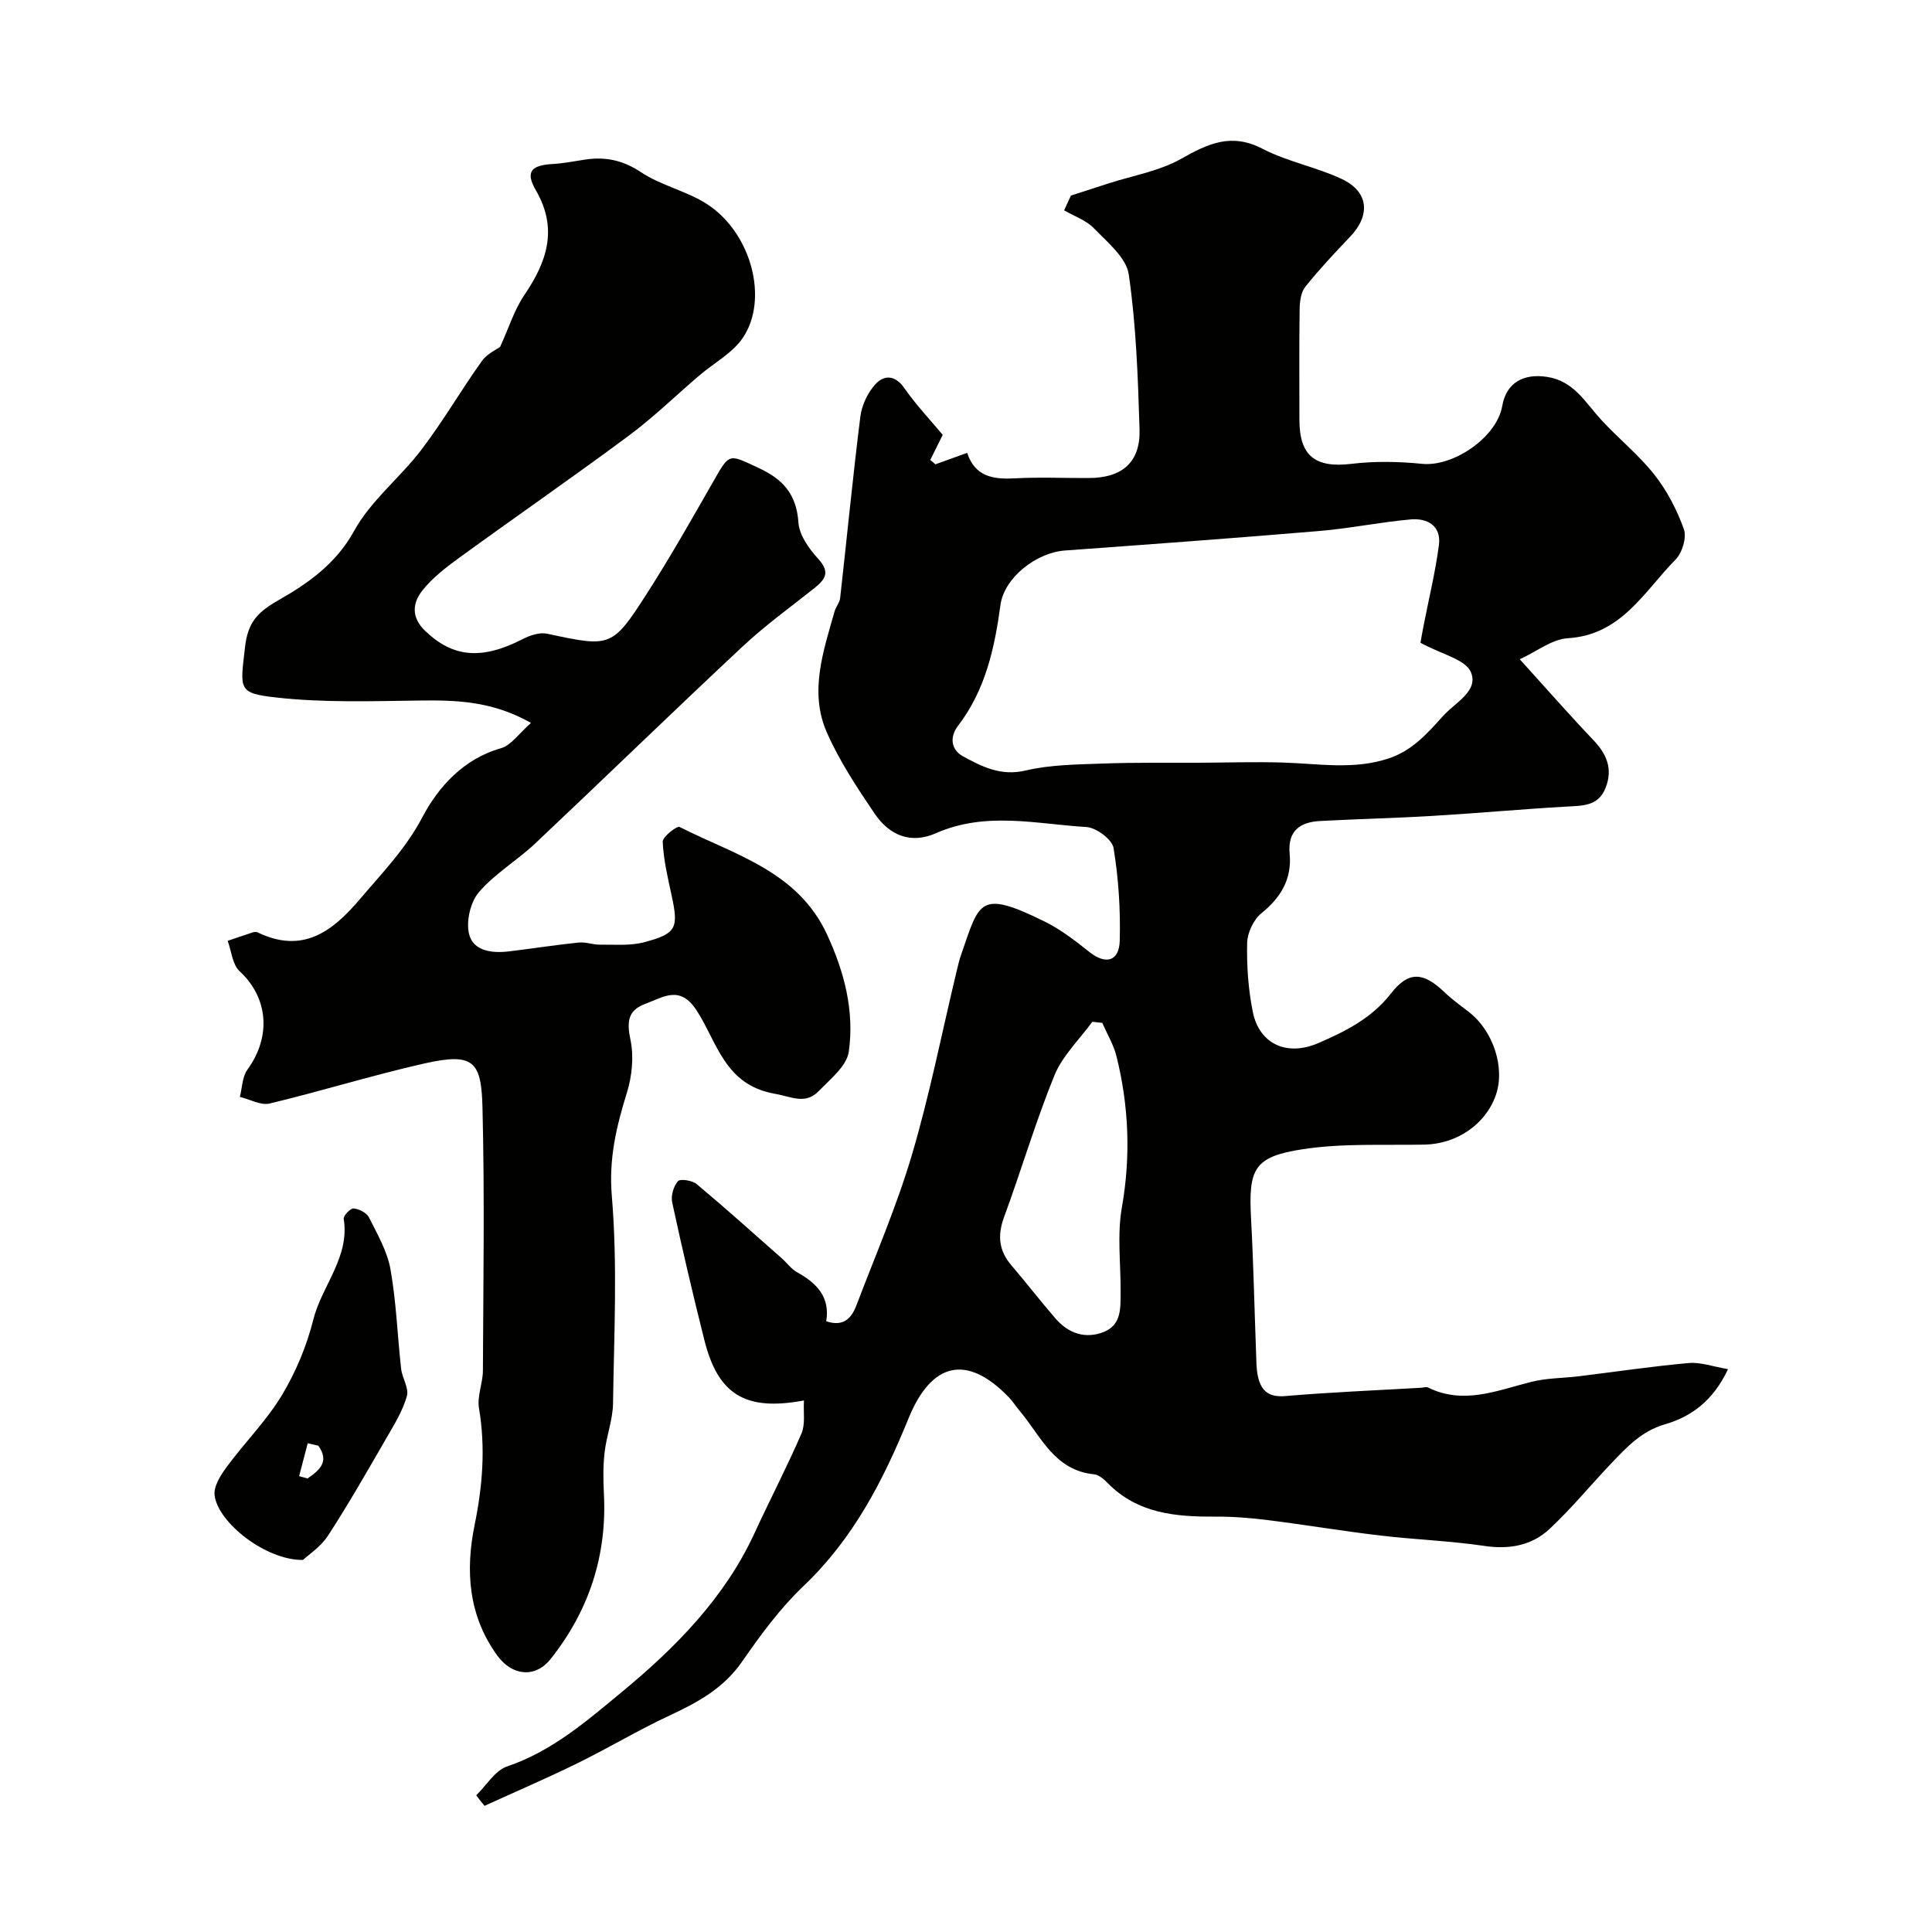
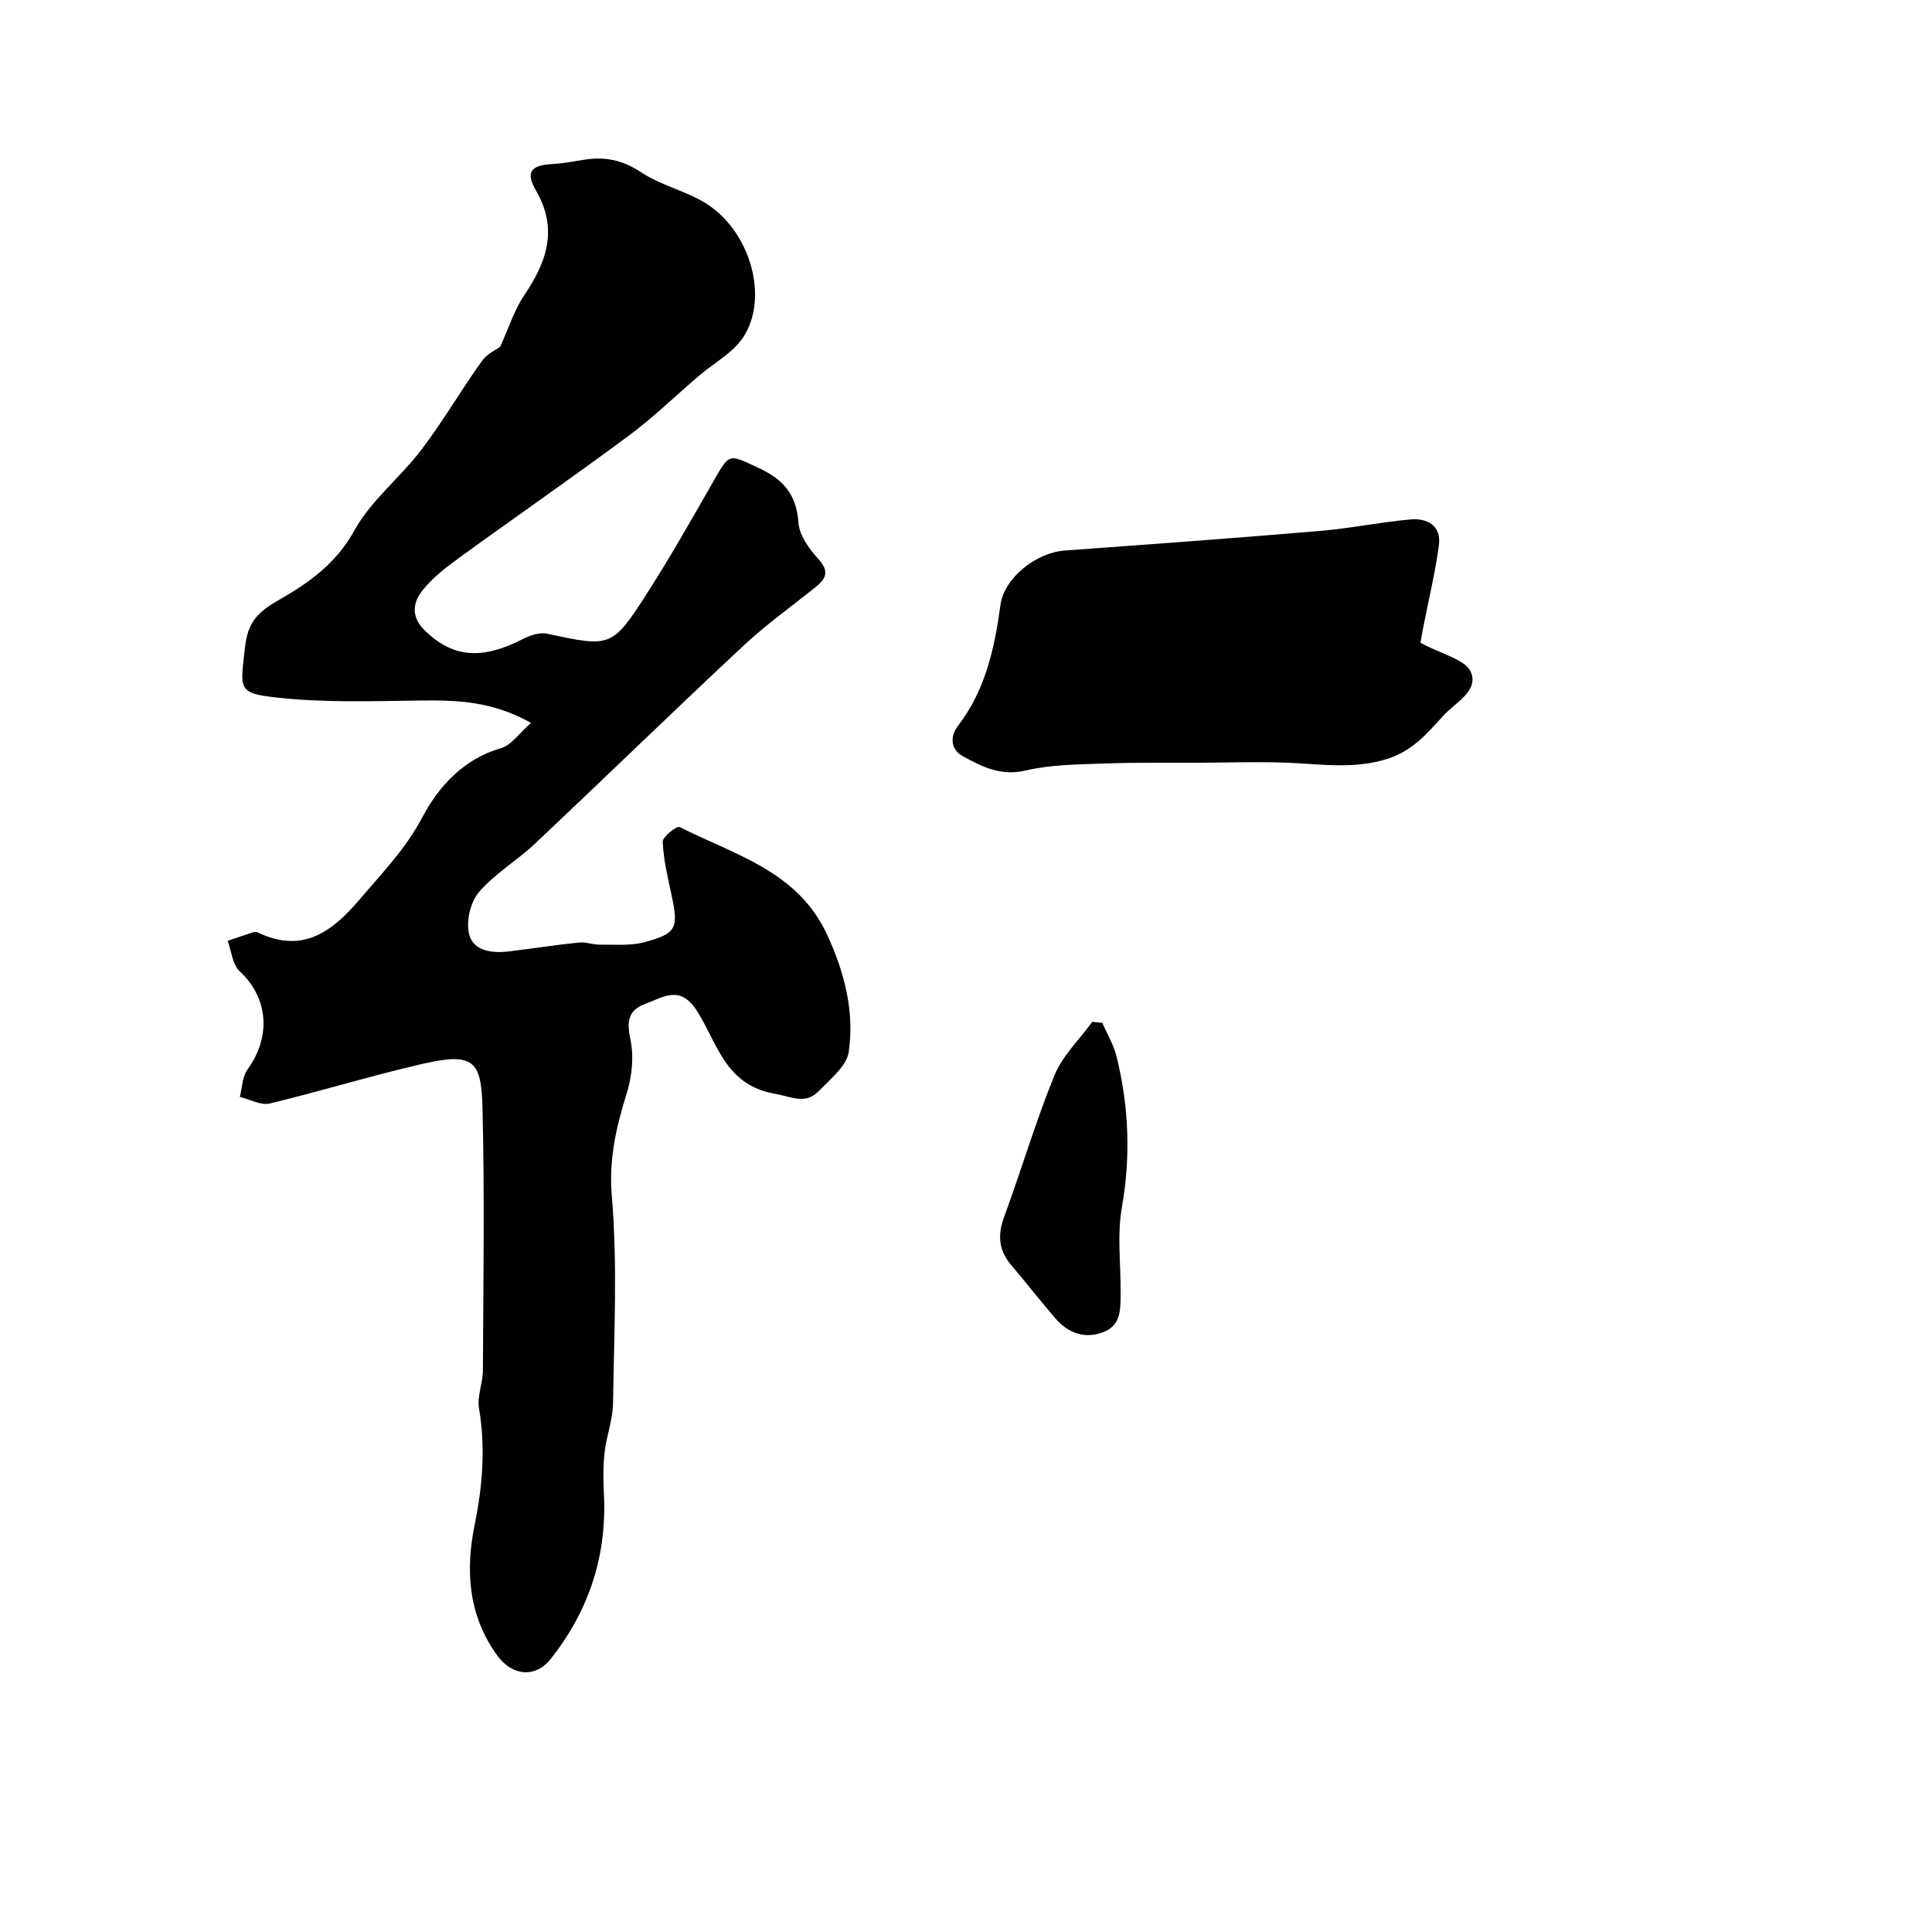
<svg xmlns="http://www.w3.org/2000/svg" enable-background="new 0 0 400 400" viewBox="0 0 400 400">
  <g fill="#010100">
-     <path d="m98.6 371.69c2.12-2.05 3.89-5.13 6.41-5.98 9.28-3.12 16.53-9.45 23.69-15.36 11.08-9.16 21.33-19.48 27.53-32.96 3.17-6.9 6.7-13.64 9.71-20.61.82-1.9.37-4.36.51-6.83-12.22 2.28-17.79-1.27-20.62-12.5-2.38-9.46-4.6-18.96-6.66-28.49-.3-1.38.28-3.36 1.19-4.41.48-.55 2.97-.16 3.89.61 5.98 5 11.78 10.22 17.63 15.38 1.06.94 1.93 2.19 3.14 2.86 4.03 2.23 6.88 5.09 6.04 10.15 3.58 1.22 5.25-.65 6.26-3.31 3.92-10.33 8.34-20.53 11.47-31.1 3.68-12.44 6.19-25.22 9.22-37.85.3-1.26.59-2.54 1.02-3.76 3.79-10.83 3.63-13.45 17.28-6.72 3.33 1.64 6.35 4 9.28 6.32 3.31 2.63 6.12 1.95 6.24-2.36.17-6.4-.24-12.89-1.28-19.2-.29-1.77-3.57-4.21-5.6-4.34-10.39-.63-20.85-3.28-31.18 1.28-5.11 2.25-9.56.57-12.73-4.12-3.62-5.36-7.26-10.85-9.85-16.74-3.69-8.4-.73-16.84 1.61-25.1.26-.93 1.03-1.77 1.14-2.7 1.41-12.54 2.62-25.1 4.19-37.62.3-2.35 1.52-4.94 3.11-6.68 1.76-1.92 4.04-1.99 5.98.79 2.44 3.5 5.41 6.63 7.96 9.69-.84 1.7-1.71 3.45-2.58 5.2.36.3.72.6 1.07.9 2.07-.74 4.13-1.49 6.57-2.37 1.59 4.83 5.25 5.52 9.69 5.28 5.15-.28 10.33-.05 15.49-.07 6.94-.02 10.72-3.28 10.51-10.11-.33-10.7-.7-21.46-2.23-32.03-.5-3.48-4.41-6.66-7.2-9.55-1.61-1.68-4.1-2.52-6.19-3.73.47-1.02.95-2.04 1.42-3.06 2.59-.84 5.18-1.67 7.76-2.51 5.07-1.64 10.55-2.55 15.09-5.12 5.59-3.17 10.4-5.39 16.83-2.05 5.14 2.67 11.08 3.76 16.35 6.23 5.63 2.64 6.05 7.48 1.75 11.99-3.18 3.34-6.36 6.72-9.24 10.32-.9 1.12-1.17 3-1.19 4.54-.12 7.66-.05 15.33-.05 23 0 7.55 3.3 10.04 10.81 9.14 4.79-.58 9.75-.48 14.57 0 6.51.66 15.49-5.49 16.61-11.96.83-4.79 4.33-6.8 9.29-6.04 5.55.85 7.89 5.28 11.16 8.84 3.58 3.9 7.79 7.27 11.05 11.4 2.62 3.33 4.68 7.29 6.11 11.29.61 1.72-.34 4.88-1.71 6.27-6.51 6.61-11.21 15.64-22.35 16.31-3.26.2-6.37 2.73-9.92 4.35 5.55 6.12 10.3 11.55 15.27 16.77 2.76 2.9 4.02 5.94 2.52 9.81-1.5 3.89-4.82 3.74-8.2 3.93-9.2.53-18.39 1.37-27.59 1.92-7.78.47-15.57.64-23.35 1.06-4.17.22-6.73 2.06-6.29 6.77.48 5.21-1.78 9.03-5.84 12.32-1.63 1.32-2.91 4.04-2.96 6.15-.11 4.74.23 9.59 1.16 14.24 1.35 6.74 7.09 9.3 13.55 6.51 5.67-2.45 11.05-5.13 15.06-10.28 3.69-4.73 6.72-4.44 11.11-.24 1.53 1.47 3.27 2.72 4.96 4.02 5.12 3.92 7.64 11.63 5.63 17.31-2.14 6.05-8.11 10.07-14.74 10.2-8.44.16-16.99-.31-25.27.96-10.09 1.55-11.21 4.05-10.65 14.42.5 9.26.69 18.53 1.04 27.8.06 1.49.04 3 .31 4.46.59 3.12 2.08 4.74 5.76 4.42 9.35-.8 18.75-1.18 28.12-1.72.46-.03 1.01-.24 1.37-.07 7.39 3.67 14.35.62 21.46-1.16 3.15-.79 6.5-.75 9.75-1.14 7.6-.93 15.19-2.07 22.81-2.75 2.45-.22 5 .74 8.13 1.27-3.16 6.7-7.75 9.87-13.07 11.42-4.8 1.4-7.8 4.63-10.95 7.92-4.34 4.55-8.34 9.45-12.92 13.73-3.67 3.43-8.3 4.3-13.48 3.53-7.13-1.06-14.38-1.3-21.54-2.15-7.79-.92-15.54-2.22-23.32-3.2-3.59-.45-7.23-.74-10.84-.72-8.2.05-16.09-.61-22.3-6.93-.78-.79-1.83-1.73-2.83-1.83-8.26-.81-11.03-7.95-15.44-13.18-.74-.87-1.35-1.86-2.14-2.69-8.69-9.08-16.07-7.44-20.85 4.32-5.21 12.81-11.46 24.93-21.75 34.7-4.83 4.59-8.88 10.12-12.7 15.63-3.84 5.55-9.22 8.46-15.06 11.18-6.48 3.02-12.64 6.73-19.07 9.88-6.32 3.1-12.79 5.88-19.2 8.8-.6-.71-1.16-1.45-1.71-2.19zm195.49-238.61c.06-.32.32-1.89.63-3.45 1.09-5.59 2.45-11.14 3.19-16.77.53-3.99-2.39-5.63-5.83-5.32-6.34.56-12.62 1.87-18.96 2.4-17.54 1.48-35.11 2.76-52.67 4.04-5.84.43-12.55 5.57-13.32 11.3-1.22 8.99-3.12 17.6-8.78 24.99-1.79 2.34-1.44 4.97 1 6.3 3.94 2.15 7.85 4.17 12.97 2.96 5.22-1.23 10.76-1.25 16.18-1.45 6.51-.24 13.03-.13 19.55-.16 5.87-.03 11.75-.22 17.62-.04 7.3.22 14.59 1.55 21.82-.85 4.85-1.61 7.91-5.04 11.21-8.72 2.6-2.9 7.46-5.2 5.84-9.14-1.11-2.65-6.09-3.7-10.45-6.09zm-65.88 78.69c-.69-.07-1.38-.15-2.06-.22-2.66 3.67-6.16 7-7.83 11.07-3.92 9.6-6.84 19.6-10.43 29.34-1.4 3.8-1.12 6.95 1.52 10.03 3.09 3.61 5.99 7.38 9.1 10.97 2.67 3.09 6.15 4.33 10.01 2.81 3.74-1.48 3.46-5.07 3.49-8.32.04-5.83-.74-11.79.26-17.45 1.87-10.64 1.45-21.02-1.13-31.38-.61-2.39-1.94-4.58-2.93-6.85z" />
+     <path d="m98.6 371.69zm195.49-238.61c.06-.32.32-1.89.63-3.45 1.09-5.59 2.45-11.14 3.19-16.77.53-3.99-2.39-5.63-5.83-5.32-6.34.56-12.62 1.87-18.96 2.4-17.54 1.48-35.11 2.76-52.67 4.04-5.84.43-12.55 5.57-13.32 11.3-1.22 8.99-3.12 17.6-8.78 24.99-1.79 2.34-1.44 4.97 1 6.3 3.94 2.15 7.85 4.17 12.97 2.96 5.22-1.23 10.76-1.25 16.18-1.45 6.51-.24 13.03-.13 19.55-.16 5.87-.03 11.75-.22 17.62-.04 7.3.22 14.59 1.55 21.82-.85 4.85-1.61 7.91-5.04 11.21-8.72 2.6-2.9 7.46-5.2 5.84-9.14-1.11-2.65-6.09-3.7-10.45-6.09zm-65.88 78.69c-.69-.07-1.38-.15-2.06-.22-2.66 3.67-6.16 7-7.83 11.07-3.92 9.6-6.84 19.6-10.43 29.34-1.4 3.8-1.12 6.95 1.52 10.03 3.09 3.61 5.99 7.38 9.1 10.97 2.67 3.09 6.15 4.33 10.01 2.81 3.74-1.48 3.46-5.07 3.49-8.32.04-5.83-.74-11.79.26-17.45 1.87-10.64 1.45-21.02-1.13-31.38-.61-2.39-1.94-4.58-2.93-6.85z" />
    <path d="m109.94 149.67c-8.12-4.57-15.55-4.73-23.15-4.63-9.84.13-19.77.46-29.51-.62-8.15-.9-7.54-1.69-6.55-10.45.58-5.12 2.55-7.21 7-9.75 5.99-3.41 11.84-7.48 15.59-14.31 3.45-6.27 9.54-11.03 13.96-16.84 4.46-5.87 8.18-12.29 12.47-18.3 1.1-1.55 3.11-2.44 3.79-2.95 1.87-4.09 2.96-7.7 4.99-10.69 4.7-6.92 7.06-13.72 2.42-21.72-2.21-3.81-1.01-5.2 3.42-5.45 2.27-.13 4.53-.58 6.78-.92 4.21-.64 7.83.13 11.59 2.63 4.22 2.81 9.59 3.9 13.82 6.7 8.99 5.96 12.61 19.51 7.28 27.51-2.14 3.21-6.02 5.26-9.07 7.87-4.88 4.17-9.5 8.68-14.64 12.49-11.53 8.56-23.34 16.73-34.96 25.17-2.78 2.02-5.62 4.19-7.73 6.86-2.02 2.55-2.37 5.51.59 8.35 5.71 5.49 11.66 6.08 20.21 1.69 1.49-.77 3.48-1.44 5.02-1.11 13.17 2.82 13.46 2.93 20.71-8.37 4.84-7.55 9.27-15.37 13.72-23.16 3.42-6 3.17-5.65 9.28-2.83 5.18 2.39 7.93 5.48 8.34 11.36.18 2.62 2.21 5.45 4.12 7.53 2.51 2.75 1.42 4.25-.84 6.05-5 3.97-10.2 7.73-14.85 12.08-14.42 13.47-28.57 27.23-42.93 40.77-3.74 3.53-8.36 6.23-11.66 10.09-1.77 2.07-2.69 6.08-2.02 8.72.88 3.48 4.76 3.95 8.19 3.54 4.84-.58 9.67-1.34 14.52-1.84 1.41-.15 2.89.46 4.33.44 3.07-.03 6.28.27 9.19-.5 6.74-1.78 7.16-2.93 5.68-9.74-.79-3.66-1.67-7.35-1.83-11.06-.04-1.03 2.93-3.35 3.5-3.06 11.34 5.76 24.42 9.08 30.52 22.26 3.61 7.81 5.69 15.89 4.5 24.27-.42 2.95-3.8 5.65-6.19 8.12-2.81 2.9-5.59 1.2-9.18.57-10.4-1.84-11.88-10.75-16.17-17.3-3.44-5.25-6.89-2.67-10.59-1.3-3.75 1.39-3.81 3.85-3.05 7.54.7 3.42.3 7.4-.74 10.79-2.18 7.03-3.79 13.67-3.14 21.44 1.2 14.23.46 28.63.25 42.96-.05 3.37-1.35 6.7-1.74 10.09-.32 2.82-.3 5.71-.15 8.55.67 12.83-3.07 24.23-11.01 34.25-3.18 4.01-7.98 3.56-11.08-.72-6-8.29-6.61-17.58-4.66-27.1 1.64-8.04 2.26-15.95.89-24.08-.42-2.47.79-5.17.81-7.77.08-18.2.37-36.4-.09-54.58-.24-9.51-1.86-11.33-12.08-9.02-10.74 2.43-21.28 5.72-31.98 8.28-1.84.44-4.1-.87-6.17-1.37.49-1.9.49-4.15 1.56-5.63 5.01-6.92 4.3-14.92-1.62-20.4-1.49-1.38-1.68-4.15-2.46-6.28 1.74-.59 3.48-1.2 5.23-1.76.3-.1.71-.12.99.02 9.27 4.46 15.41-.11 21.16-6.9 4.62-5.45 9.46-10.37 12.95-17 3.23-6.13 8.46-12.05 16.26-14.24 2.13-.62 3.76-3.11 6.21-5.24z" />
-     <path d="m62.72 322.97c-7.65.1-17.59-7.7-18.29-13.38-.23-1.86 1.27-4.2 2.53-5.91 3.69-5.01 8.18-9.49 11.38-14.78 2.9-4.81 5.16-10.24 6.53-15.69 1.77-7.06 7.58-12.89 6.29-20.88-.1-.63 1.42-2.2 2.05-2.14 1.14.12 2.7.9 3.18 1.86 1.74 3.48 3.8 7.02 4.46 10.77 1.2 6.77 1.43 13.71 2.2 20.56.22 1.94 1.66 4.04 1.19 5.68-.86 3.02-2.59 5.84-4.19 8.6-3.95 6.82-7.85 13.68-12.14 20.28-1.55 2.37-4.15 4.05-5.19 5.03zm3.18-23.66c-.73-.17-1.46-.34-2.19-.5-.59 2.27-1.19 4.54-1.78 6.81l1.74.48c2.49-1.7 4.6-3.51 2.23-6.79z" />
  </g>
</svg>